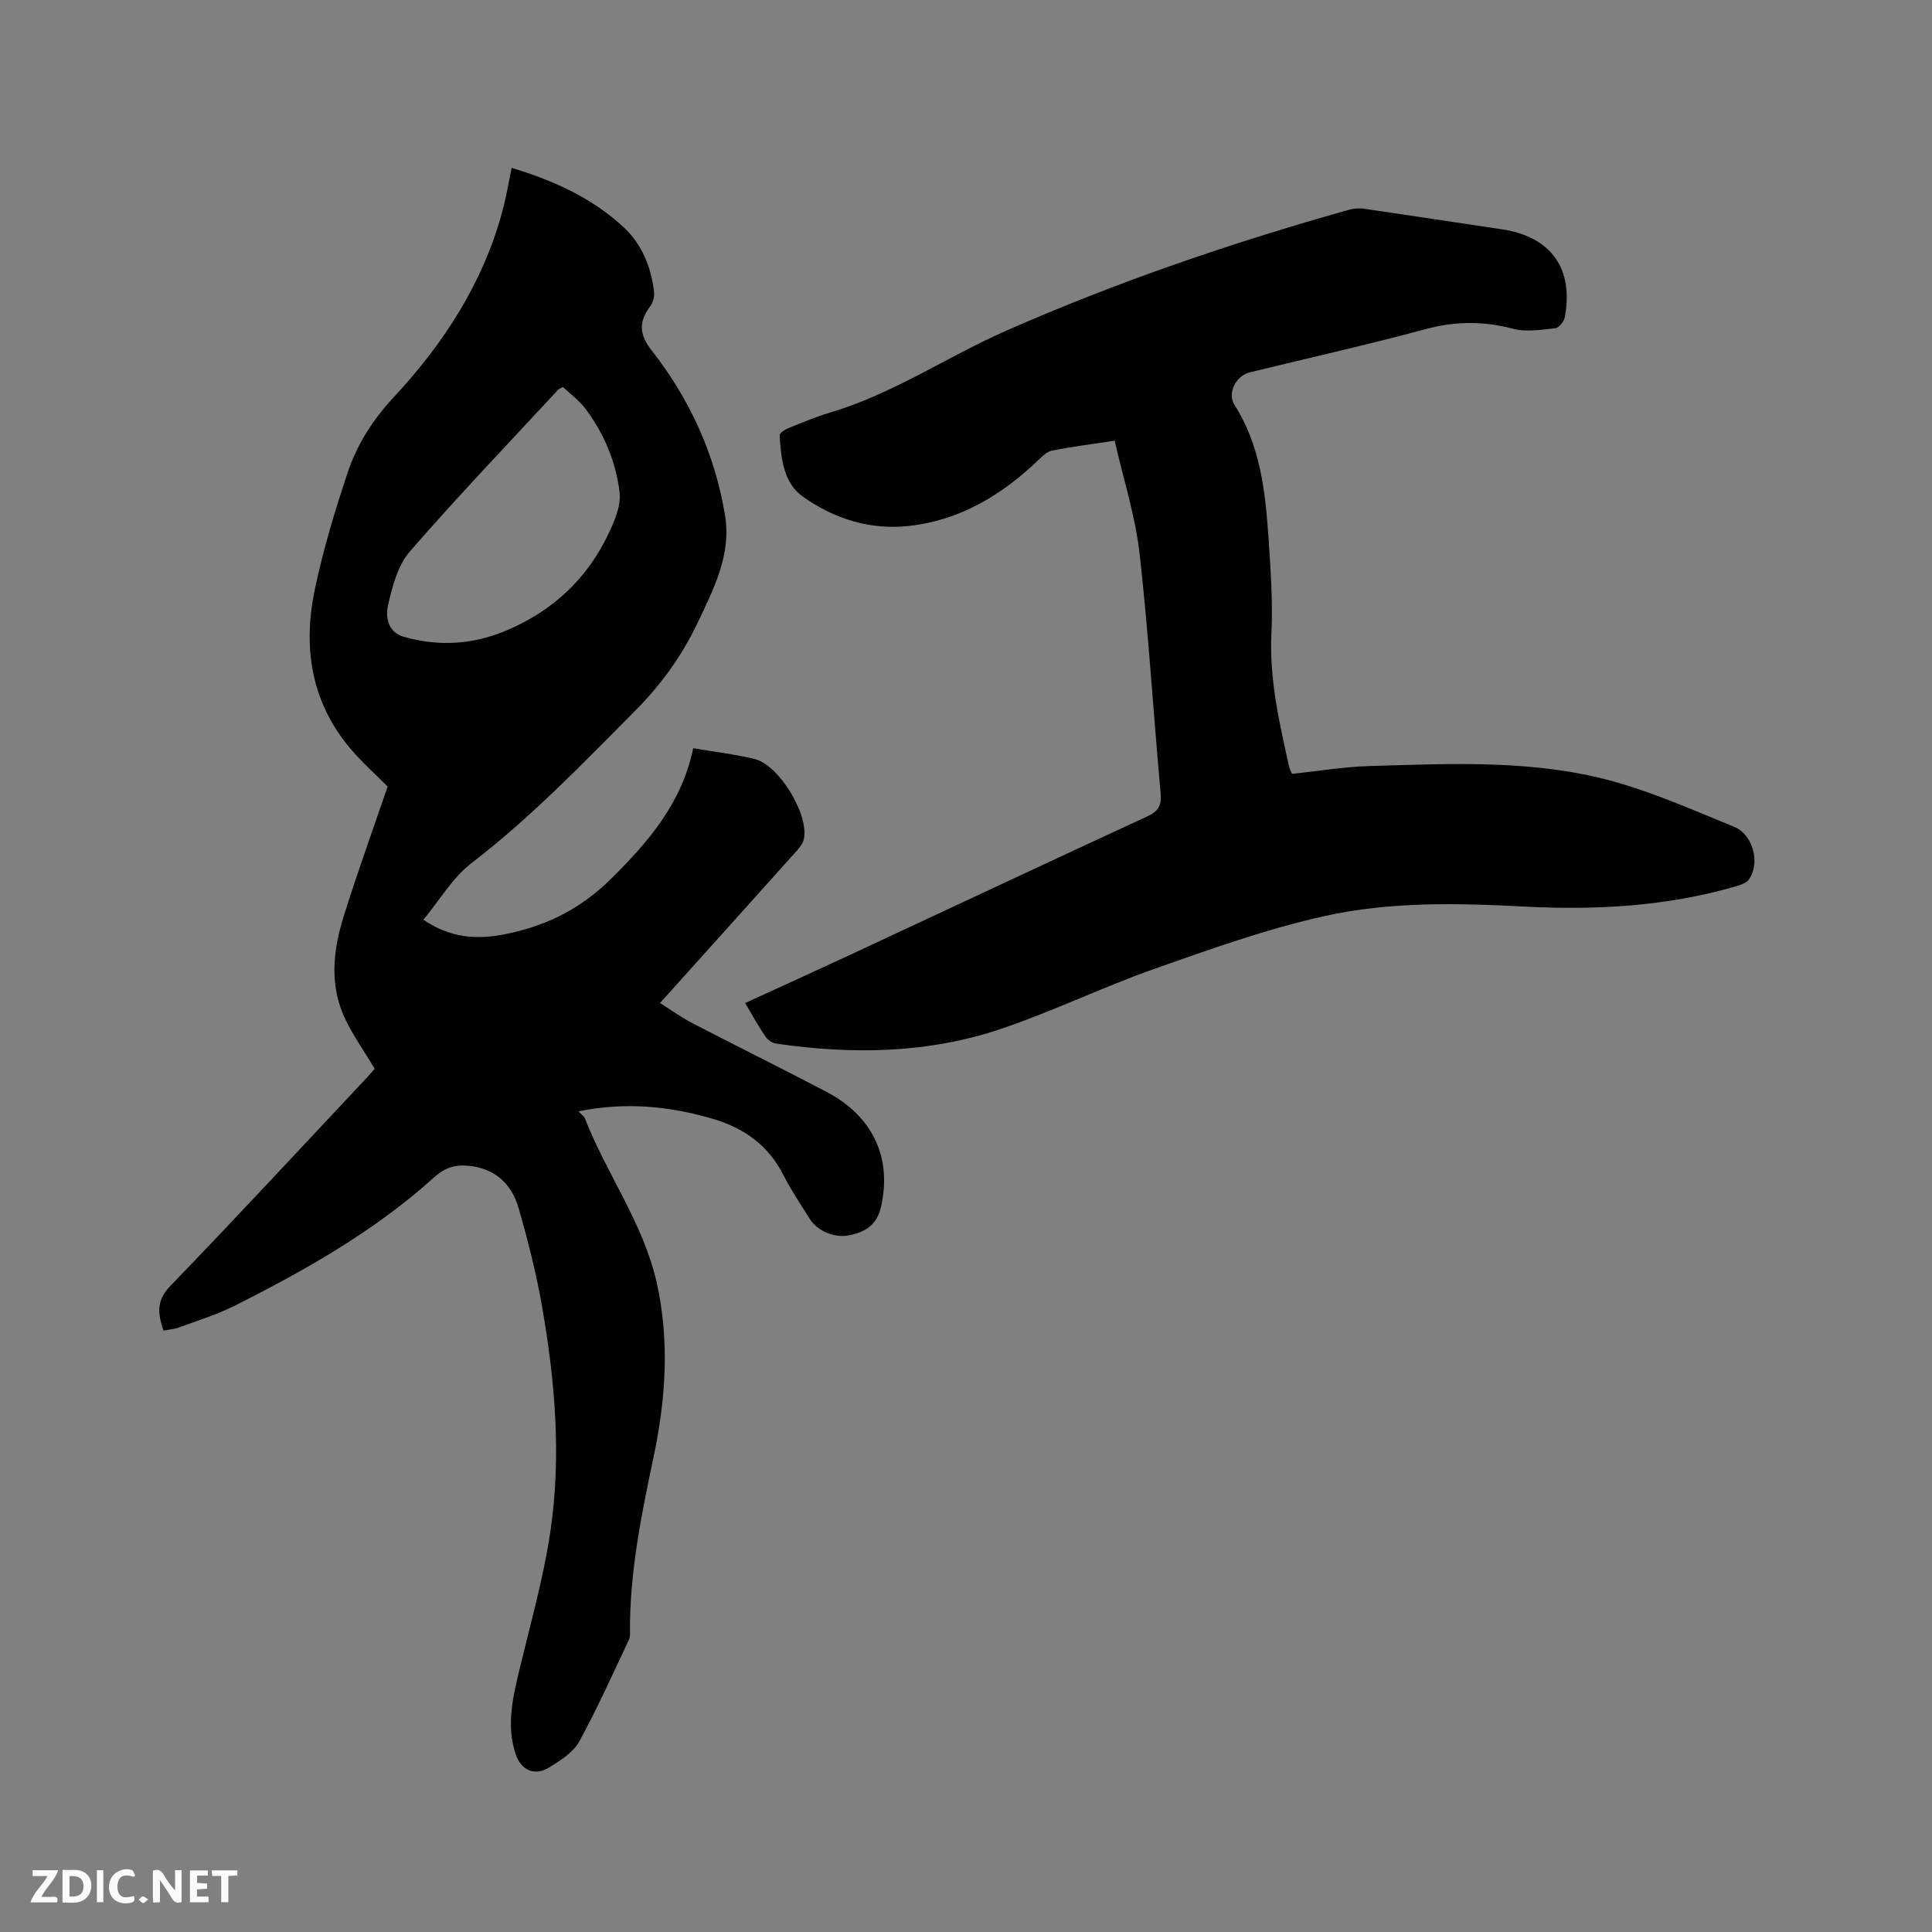
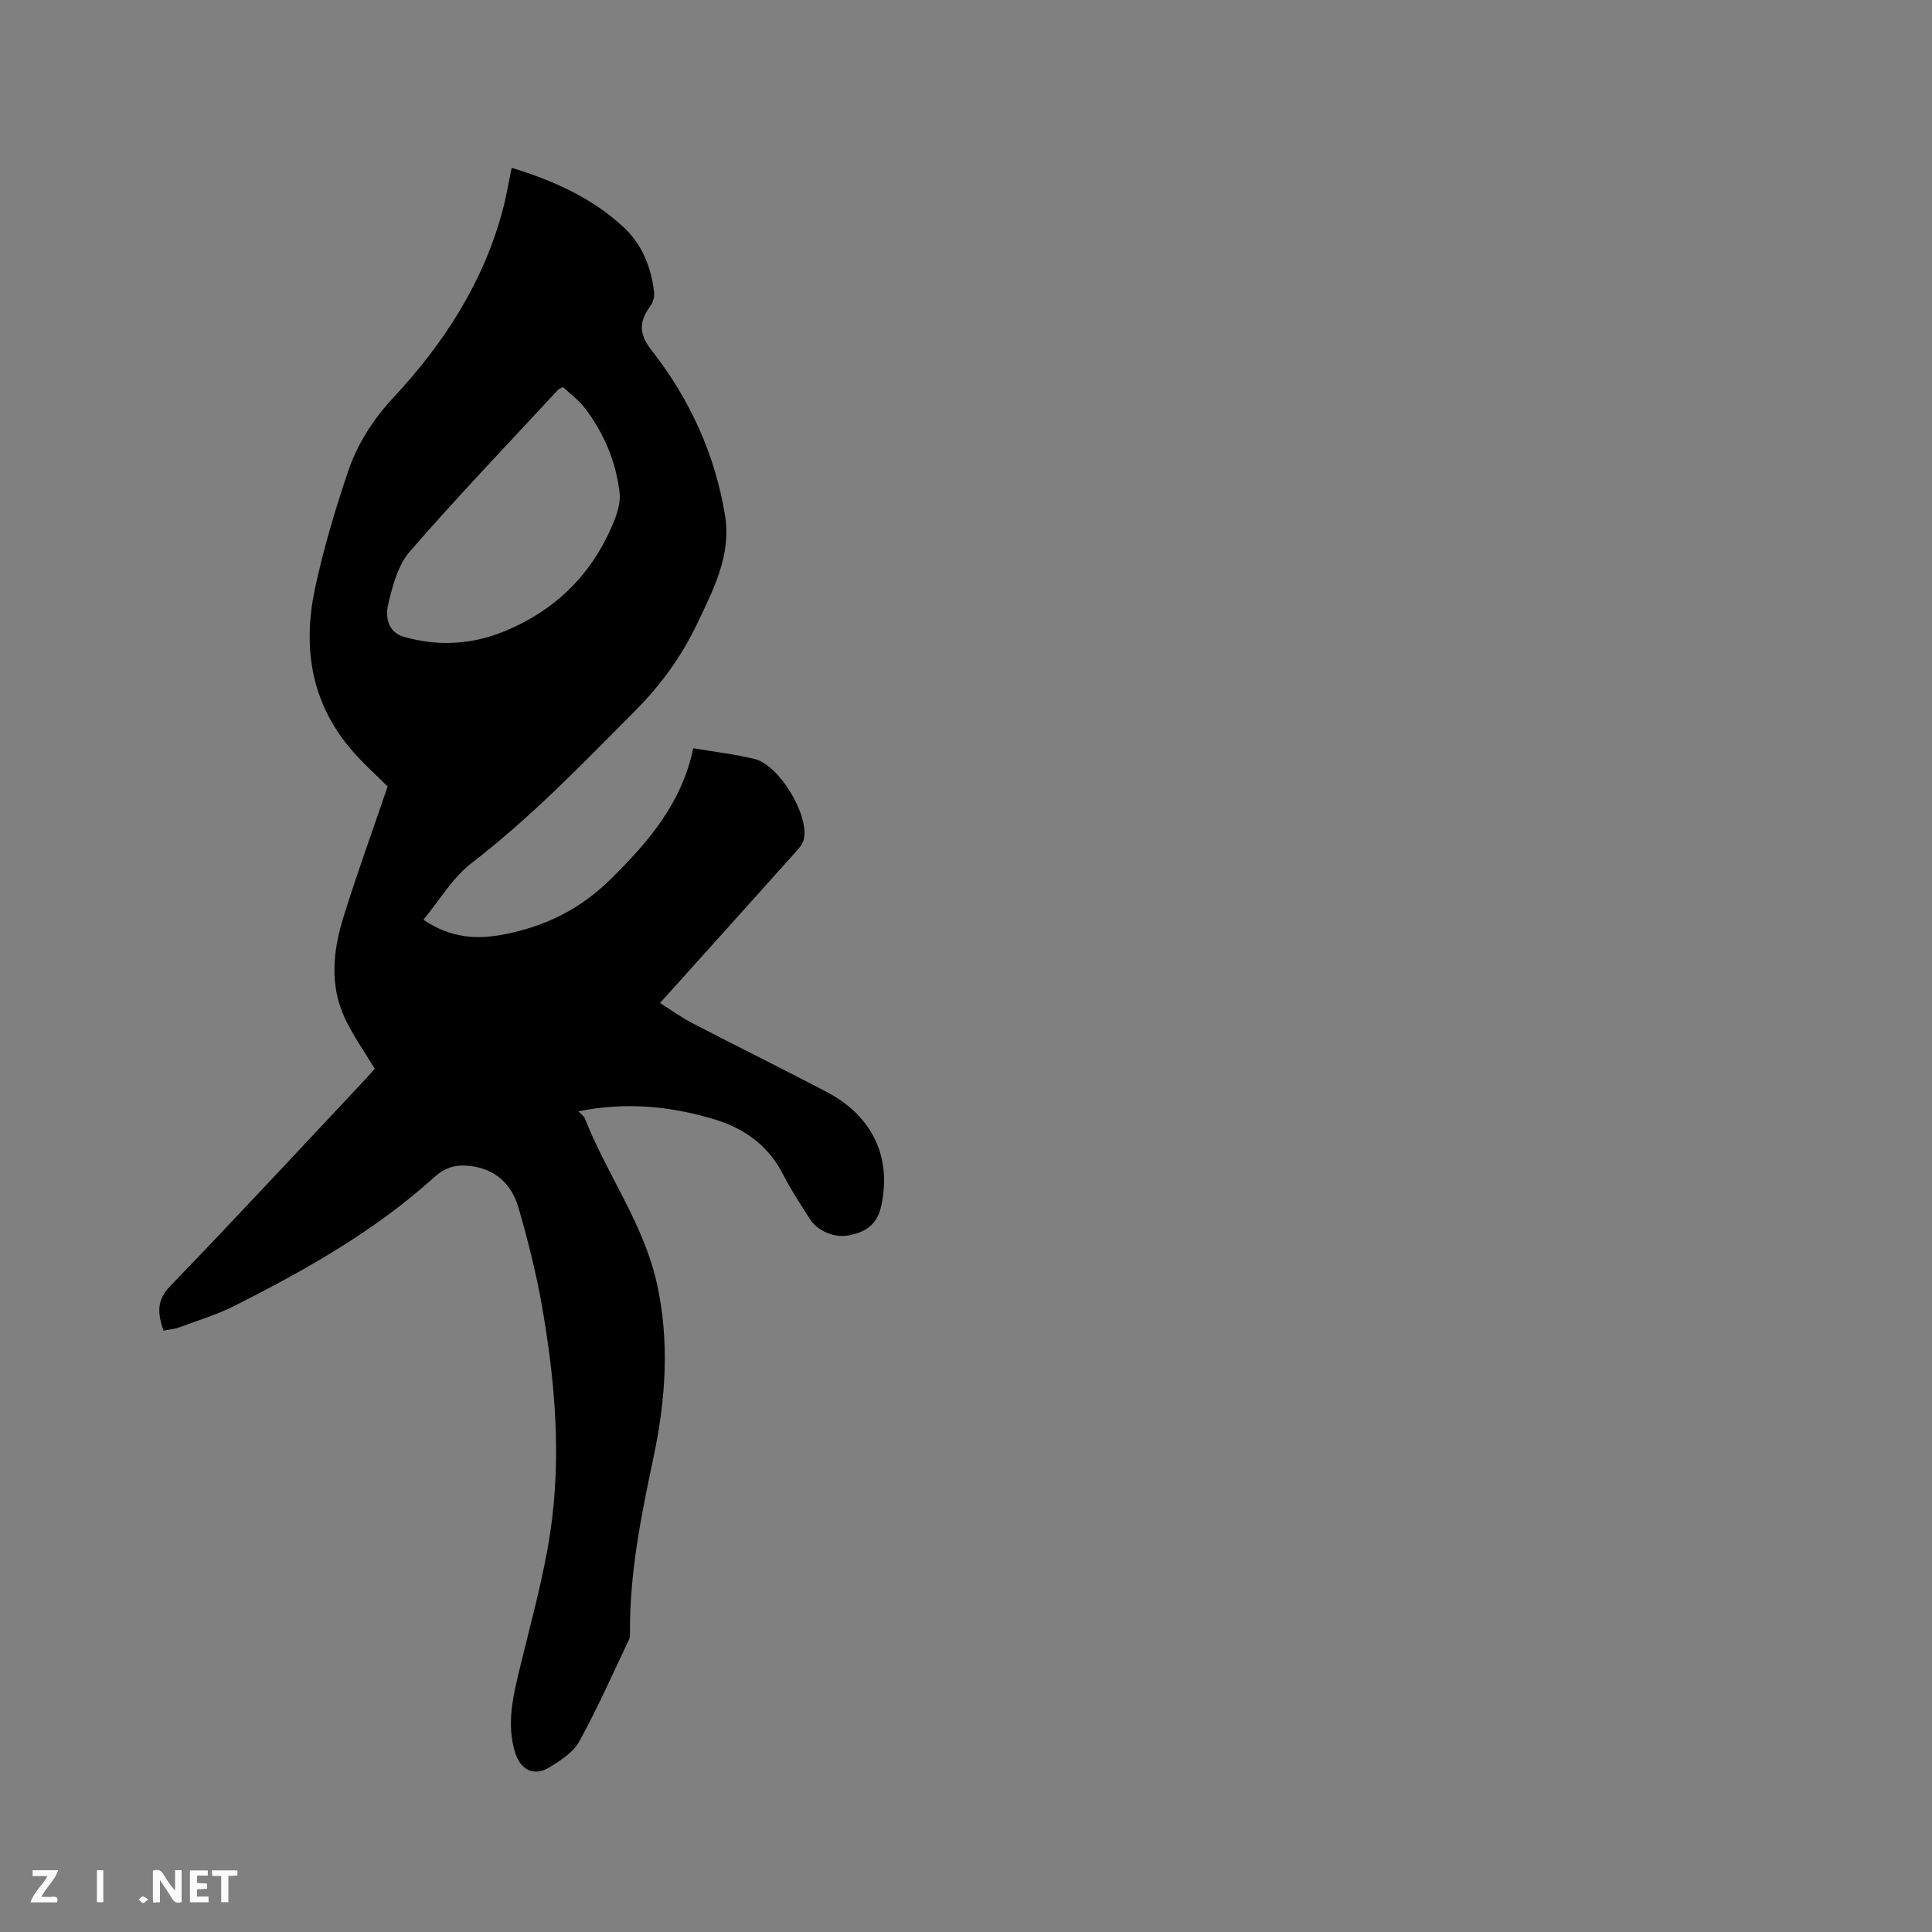
<svg xmlns="http://www.w3.org/2000/svg" enable-background="new 0 0 400 400" viewBox="0 0 400 400">
  <rect x="0" y="0" width="400" height="400" fill="#808080" stroke="none" />
  <path d="m119.75 230.09c.66.69 1.17 1.01 1.34 1.45 4.5 11.52 12.09 21.71 14.86 33.96 2.73 12.11 1.89 24.25-.66 36.27-2.52 11.93-4.94 23.85-4.86 36.13 0 .52.01 1.11-.2 1.56-3.37 7.07-6.54 14.26-10.31 21.11-1.24 2.25-3.88 3.92-6.19 5.35-3.09 1.9-5.91.58-7.02-2.89-1.97-6.17-.42-12.12 1.03-18.13 2.21-9.15 4.77-18.26 6.17-27.54 2.36-15.65 1.03-31.32-1.68-46.84-1.2-6.86-2.91-13.65-4.84-20.34-1.45-5.04-4.85-8.31-10.46-8.82-2.81-.25-4.86.42-7.07 2.41-12.29 11.1-26.6 19.18-41.3 26.58-3.66 1.84-7.65 3.06-11.52 4.49-.96.35-2.02.42-3.2.65-1.16-3.49-1.54-6.17 1.41-9.23 13.77-14.26 27.24-28.81 40.82-43.27.57-.61 1.11-1.26 1.51-1.72-2.1-3.5-4.37-6.7-6.05-10.18-3.34-6.9-2.62-14.11-.45-21.12 2.78-8.96 5.99-17.79 9.18-27.14-2.26-2.28-5.3-4.94-7.85-8-8.1-9.69-9.73-21.03-7.2-32.95 1.73-8.15 4.14-16.19 6.79-24.09 1.94-5.8 5.17-10.88 9.5-15.53 10.34-11.1 18.53-23.69 22.53-38.59.77-2.85 1.25-5.78 1.91-8.92 8.53 2.6 16.5 6.13 23.09 12.21 3.9 3.6 5.77 8.31 6.39 13.5.11.93-.2 2.13-.75 2.87-2.53 3.4-2.31 5.96.28 9.26 7.89 10.09 13.09 21.49 15.16 34.12 1.34 8.15-2.39 15.34-5.77 22.42-3.21 6.73-7.5 12.66-12.82 18.01-10.91 10.98-21.61 22.12-33.95 31.6-3.88 2.99-6.52 7.59-9.91 11.68 5.67 3.86 11.12 4.1 16.58 3.06 8.45-1.62 15.77-5.12 22.16-11.42 7.91-7.8 14.81-15.89 17.12-27.15 4.62.79 8.73 1.26 12.71 2.23 5.06 1.23 11.3 11.51 10.2 16.59-.22 1.04-1.1 2-1.85 2.84-9.19 10.27-18.42 20.51-27.93 31.09 2.35 1.48 4.46 3.02 6.76 4.21 9.21 4.78 18.52 9.36 27.7 14.18 9.61 5.04 13.6 13.66 11.29 23.82-.77 3.41-2.89 5.24-6.86 5.93-2.89.5-6.37-.99-7.93-3.5-1.85-2.97-3.83-5.88-5.4-8.99-3.07-6.1-8.06-9.7-14.41-11.6-9.04-2.7-18.23-3.61-28.05-1.62zm-3.19-149.96c-.65.35-.88.41-1.01.56-10.29 11.12-20.78 22.07-30.71 33.5-2.47 2.85-3.58 7.16-4.48 10.99-.59 2.52-.12 5.72 3.3 6.68 7.04 1.98 13.94 1.65 20.8-1.17 10.87-4.48 18.42-12.15 22.75-22.99.71-1.79 1.29-3.88 1.07-5.74-.76-6.42-3.25-12.26-7.14-17.42-1.3-1.71-3.12-3.02-4.58-4.41z" fill="#000001" />
-   <path d="m154.27 207.67c7.53-3.45 14.74-6.72 21.91-10.06 20.44-9.52 40.85-19.12 61.32-28.57 2.29-1.06 3.03-2.23 2.8-4.78-1.51-16.57-2.5-33.19-4.37-49.71-.89-7.8-3.36-15.42-5.15-23.31-4.87.74-8.94 1.26-12.97 2.05-1.02.2-1.97 1.13-2.78 1.91-7.53 7.22-16.09 12.44-26.65 13.67-8.17.95-15.69-1.45-22.19-6.07-3.99-2.84-4.5-7.95-4.77-12.67-.03-.46 1.05-1.18 1.74-1.46 2.84-1.15 5.69-2.36 8.62-3.23 13.02-3.84 24.23-11.55 36.52-16.96 23.01-10.13 46.74-18.23 70.93-25.03.98-.28 2.1-.39 3.1-.24 9.54 1.38 19.06 2.86 28.59 4.26 10.15 1.5 14.96 8.1 13.05 18.23-.16.87-1.21 2.17-1.96 2.25-2.9.31-6.01.84-8.73.12-6.13-1.62-11.96-1.59-18.12.07-12.06 3.26-24.26 5.98-36.4 8.95-2.83.69-4.73 4.27-3.19 6.7 5.34 8.4 6.4 17.86 7.05 27.4.45 6.66.93 13.37.61 20.02-.45 9.49 1.67 18.51 3.68 27.61.09.4.32.76.6 1.4 5.34-.56 10.68-1.46 16.05-1.62 17.26-.49 34.63-1.43 51.45 3.46 8.2 2.39 16.09 5.88 24.02 9.12 3.91 1.6 5.46 7.45 3.07 10.89-.55.8-1.88 1.2-2.93 1.5-14.22 4.09-28.73 4.89-43.44 4.13-13.89-.73-27.92-1.06-41.49 1.96-11.94 2.65-23.58 6.82-35.15 10.9-10.67 3.76-20.91 8.74-31.61 12.38-15.23 5.19-30.99 5.43-46.81 3.12-.8-.12-1.73-.76-2.19-1.44-1.41-2.08-2.64-4.31-4.21-6.95z" fill="#000001" />
  <g fill="#fafbfa">
    <path d="m37.59 393.81c-.92.31-1.52.05-2-.78-.7-1.2-1.52-2.34-2.47-3.78v4.59c-.55.03-.95.05-1.41.07-.03-.37-.06-.64-.06-.91 0-1.91 0-3.81 0-5.7 1.13-.41 1.77-.03 2.29.91.62 1.11 1.38 2.14 2.31 3.19v-4.2h1.35v6.61z" />
-     <path d="m12.94 393.88v-6.75c1.9.19 3.93-.54 5.37 1.29.8 1.01.78 2.88.03 3.97-1.37 1.97-3.4 1.51-5.4 1.49m1.45-1.22c2.04.12 2.92-.58 2.89-2.21-.03-1.51-.98-2.19-2.89-2z" />
    <path d="m11.81 393.87h-5.49c.68-2.18 2.47-3.48 3.51-5.45h-3.08v-1.21h5.29c-.71 2.13-2.44 3.48-3.47 5.51.86 0 1.63.04 2.39-.01.79-.05 1.14.21.85 1.16" />
    <path d="m39.33 393.86v-6.61h3.7v1.07h-2.22v1.52c.68.04 1.34.09 2.07.13v1.07c-.72.05-1.38.09-2.1.14v1.48h2.4v1.19h-3.85z" />
-     <path d="m27.71 388.56c-1.15-.3-2.46-.61-3.1.64-.37.73-.41 1.93-.06 2.67.63 1.35 1.99.93 3.17.68.35.94-.01 1.32-.93 1.46-1.62.25-3.05-.27-3.76-1.48-.73-1.24-.6-3.03.31-4.17.88-1.11 2.71-1.7 4-1.16.32.13.44.74.65 1.12-.1.08-.19.16-.28.24" />
    <path d="m49.15 387.24v1.07c-.59.02-1.17.05-1.87.08v5.44h-1.48v-5.44h-1.85c-.05-.4-.08-.73-.13-1.15z" />
    <path d="m20.06 387.21h1.33v6.62h-1.33z" />
    <path d="m30.68 393.25c-.49.38-.8.79-1.05.76-.32-.05-.6-.45-.9-.7.26-.24.51-.64.8-.67.29-.04.62.3 1.15.61" />
  </g>
</svg>